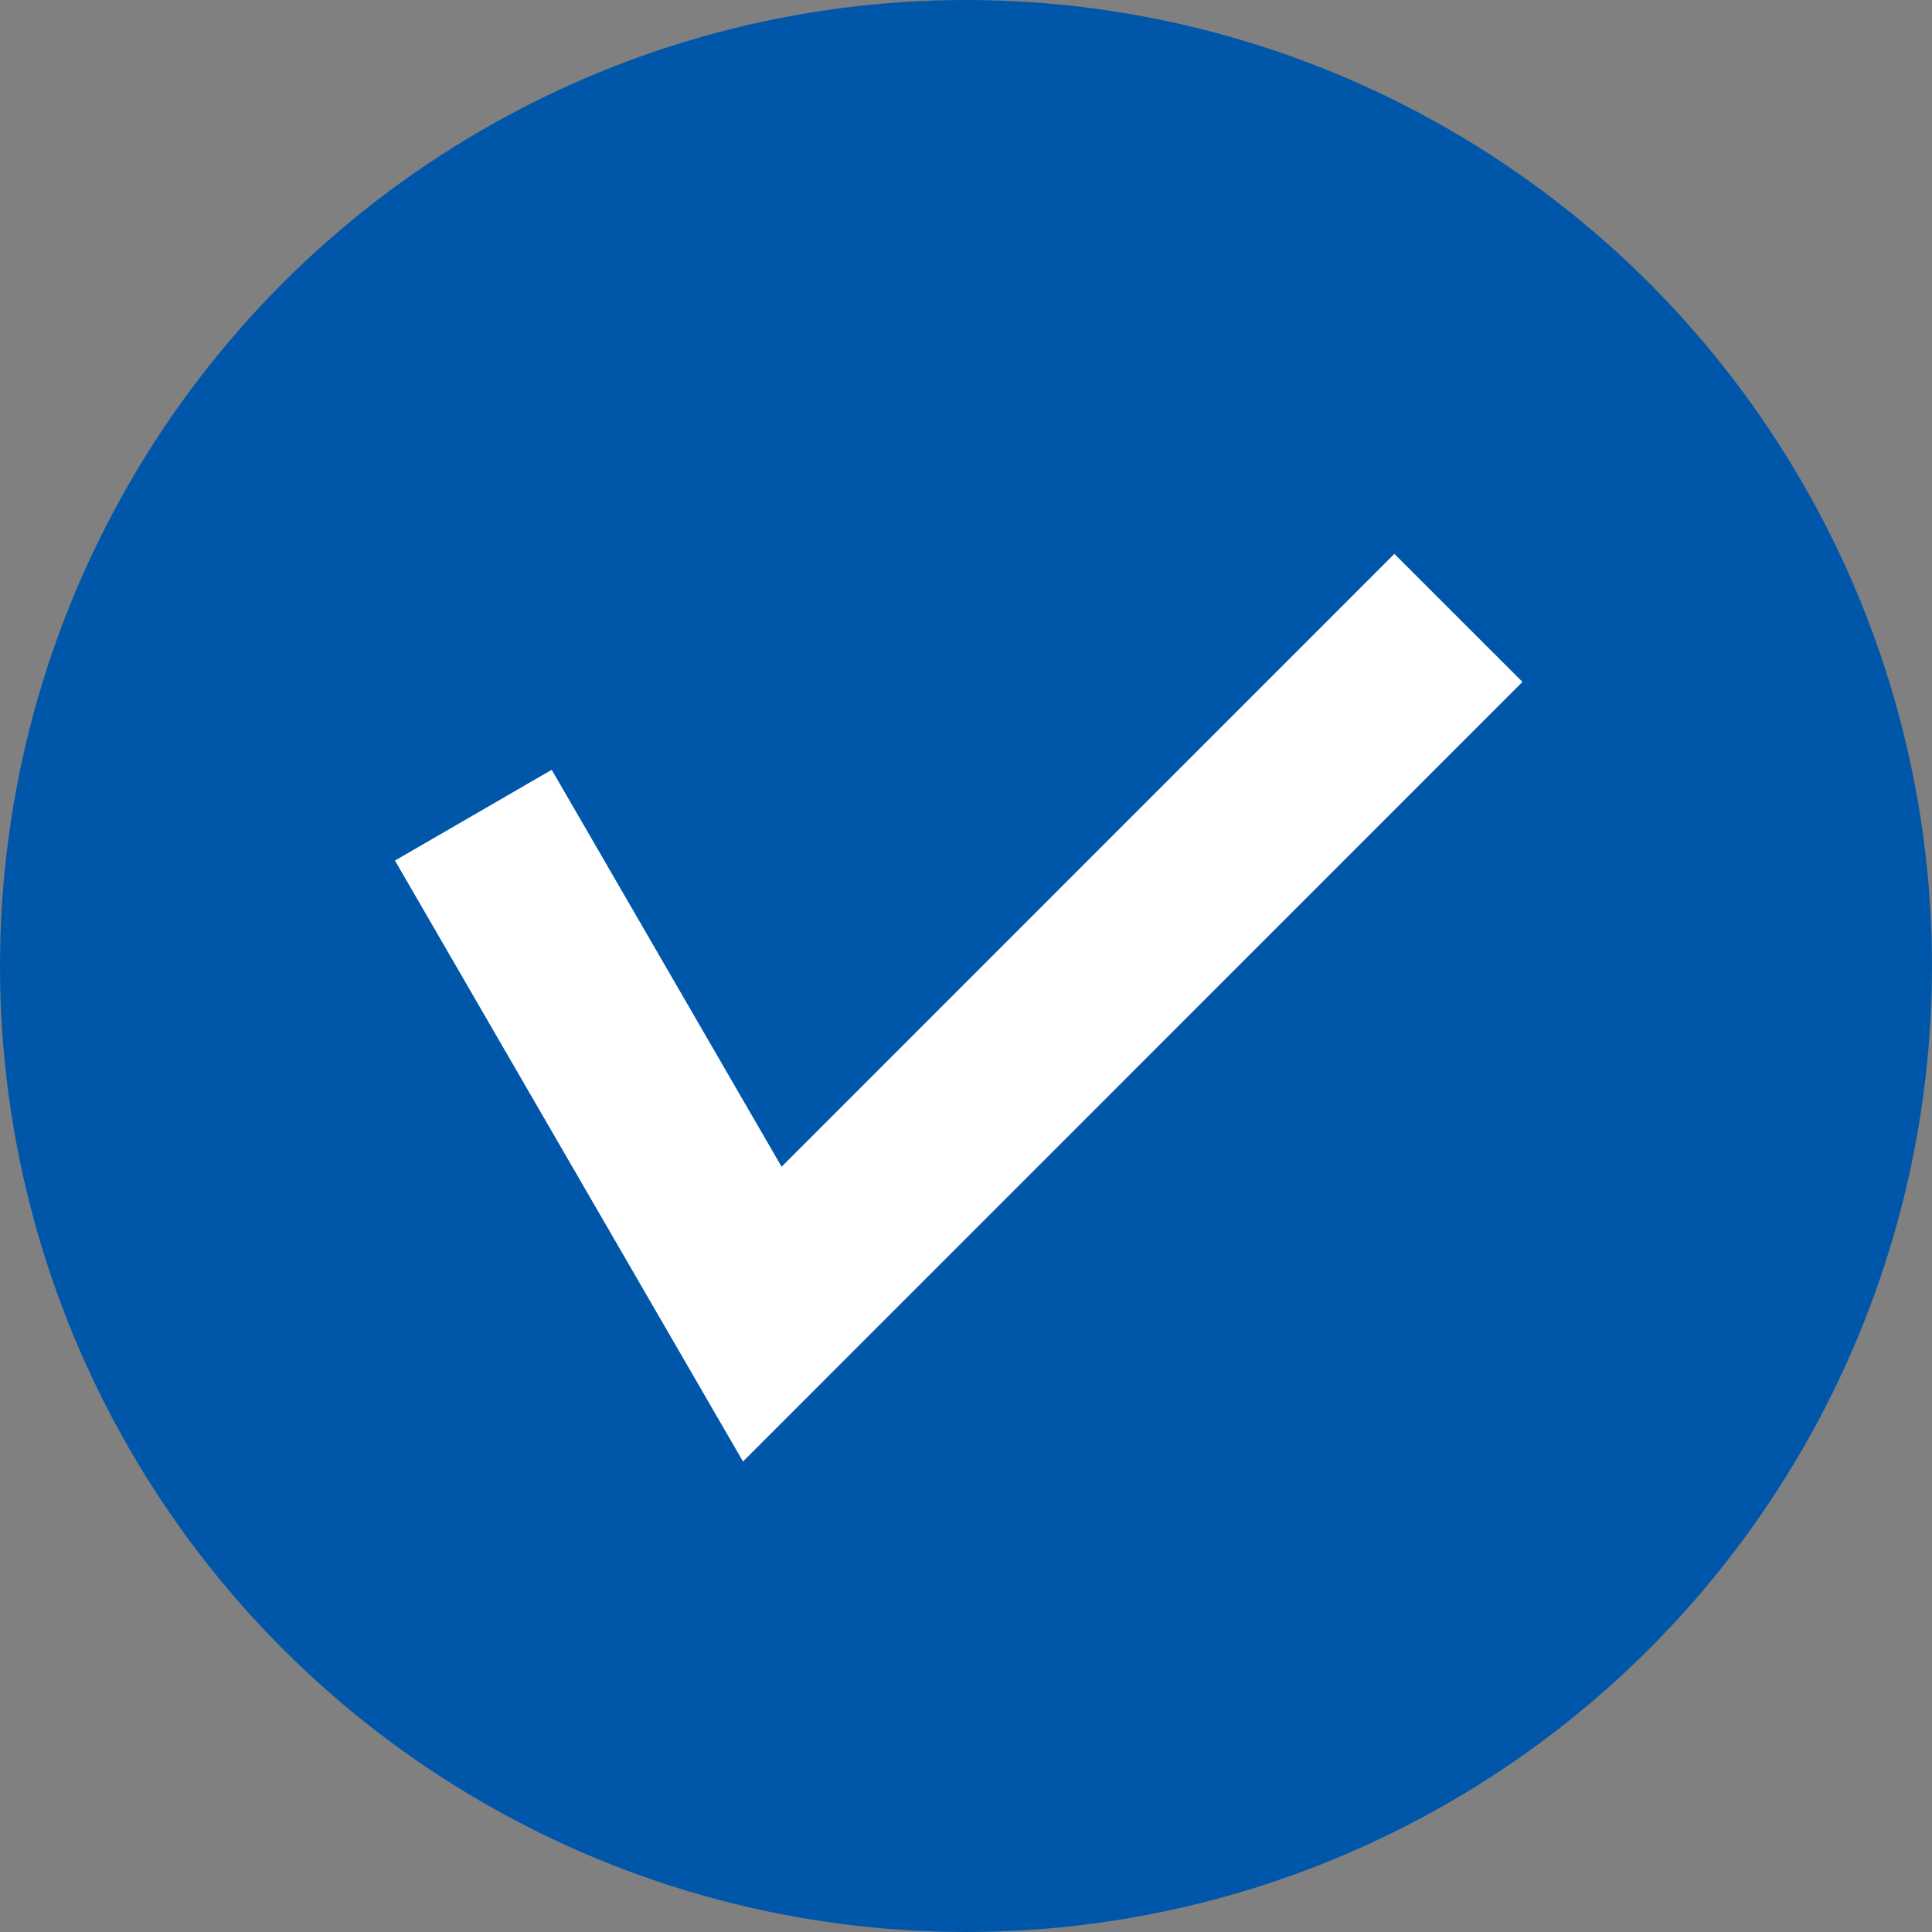
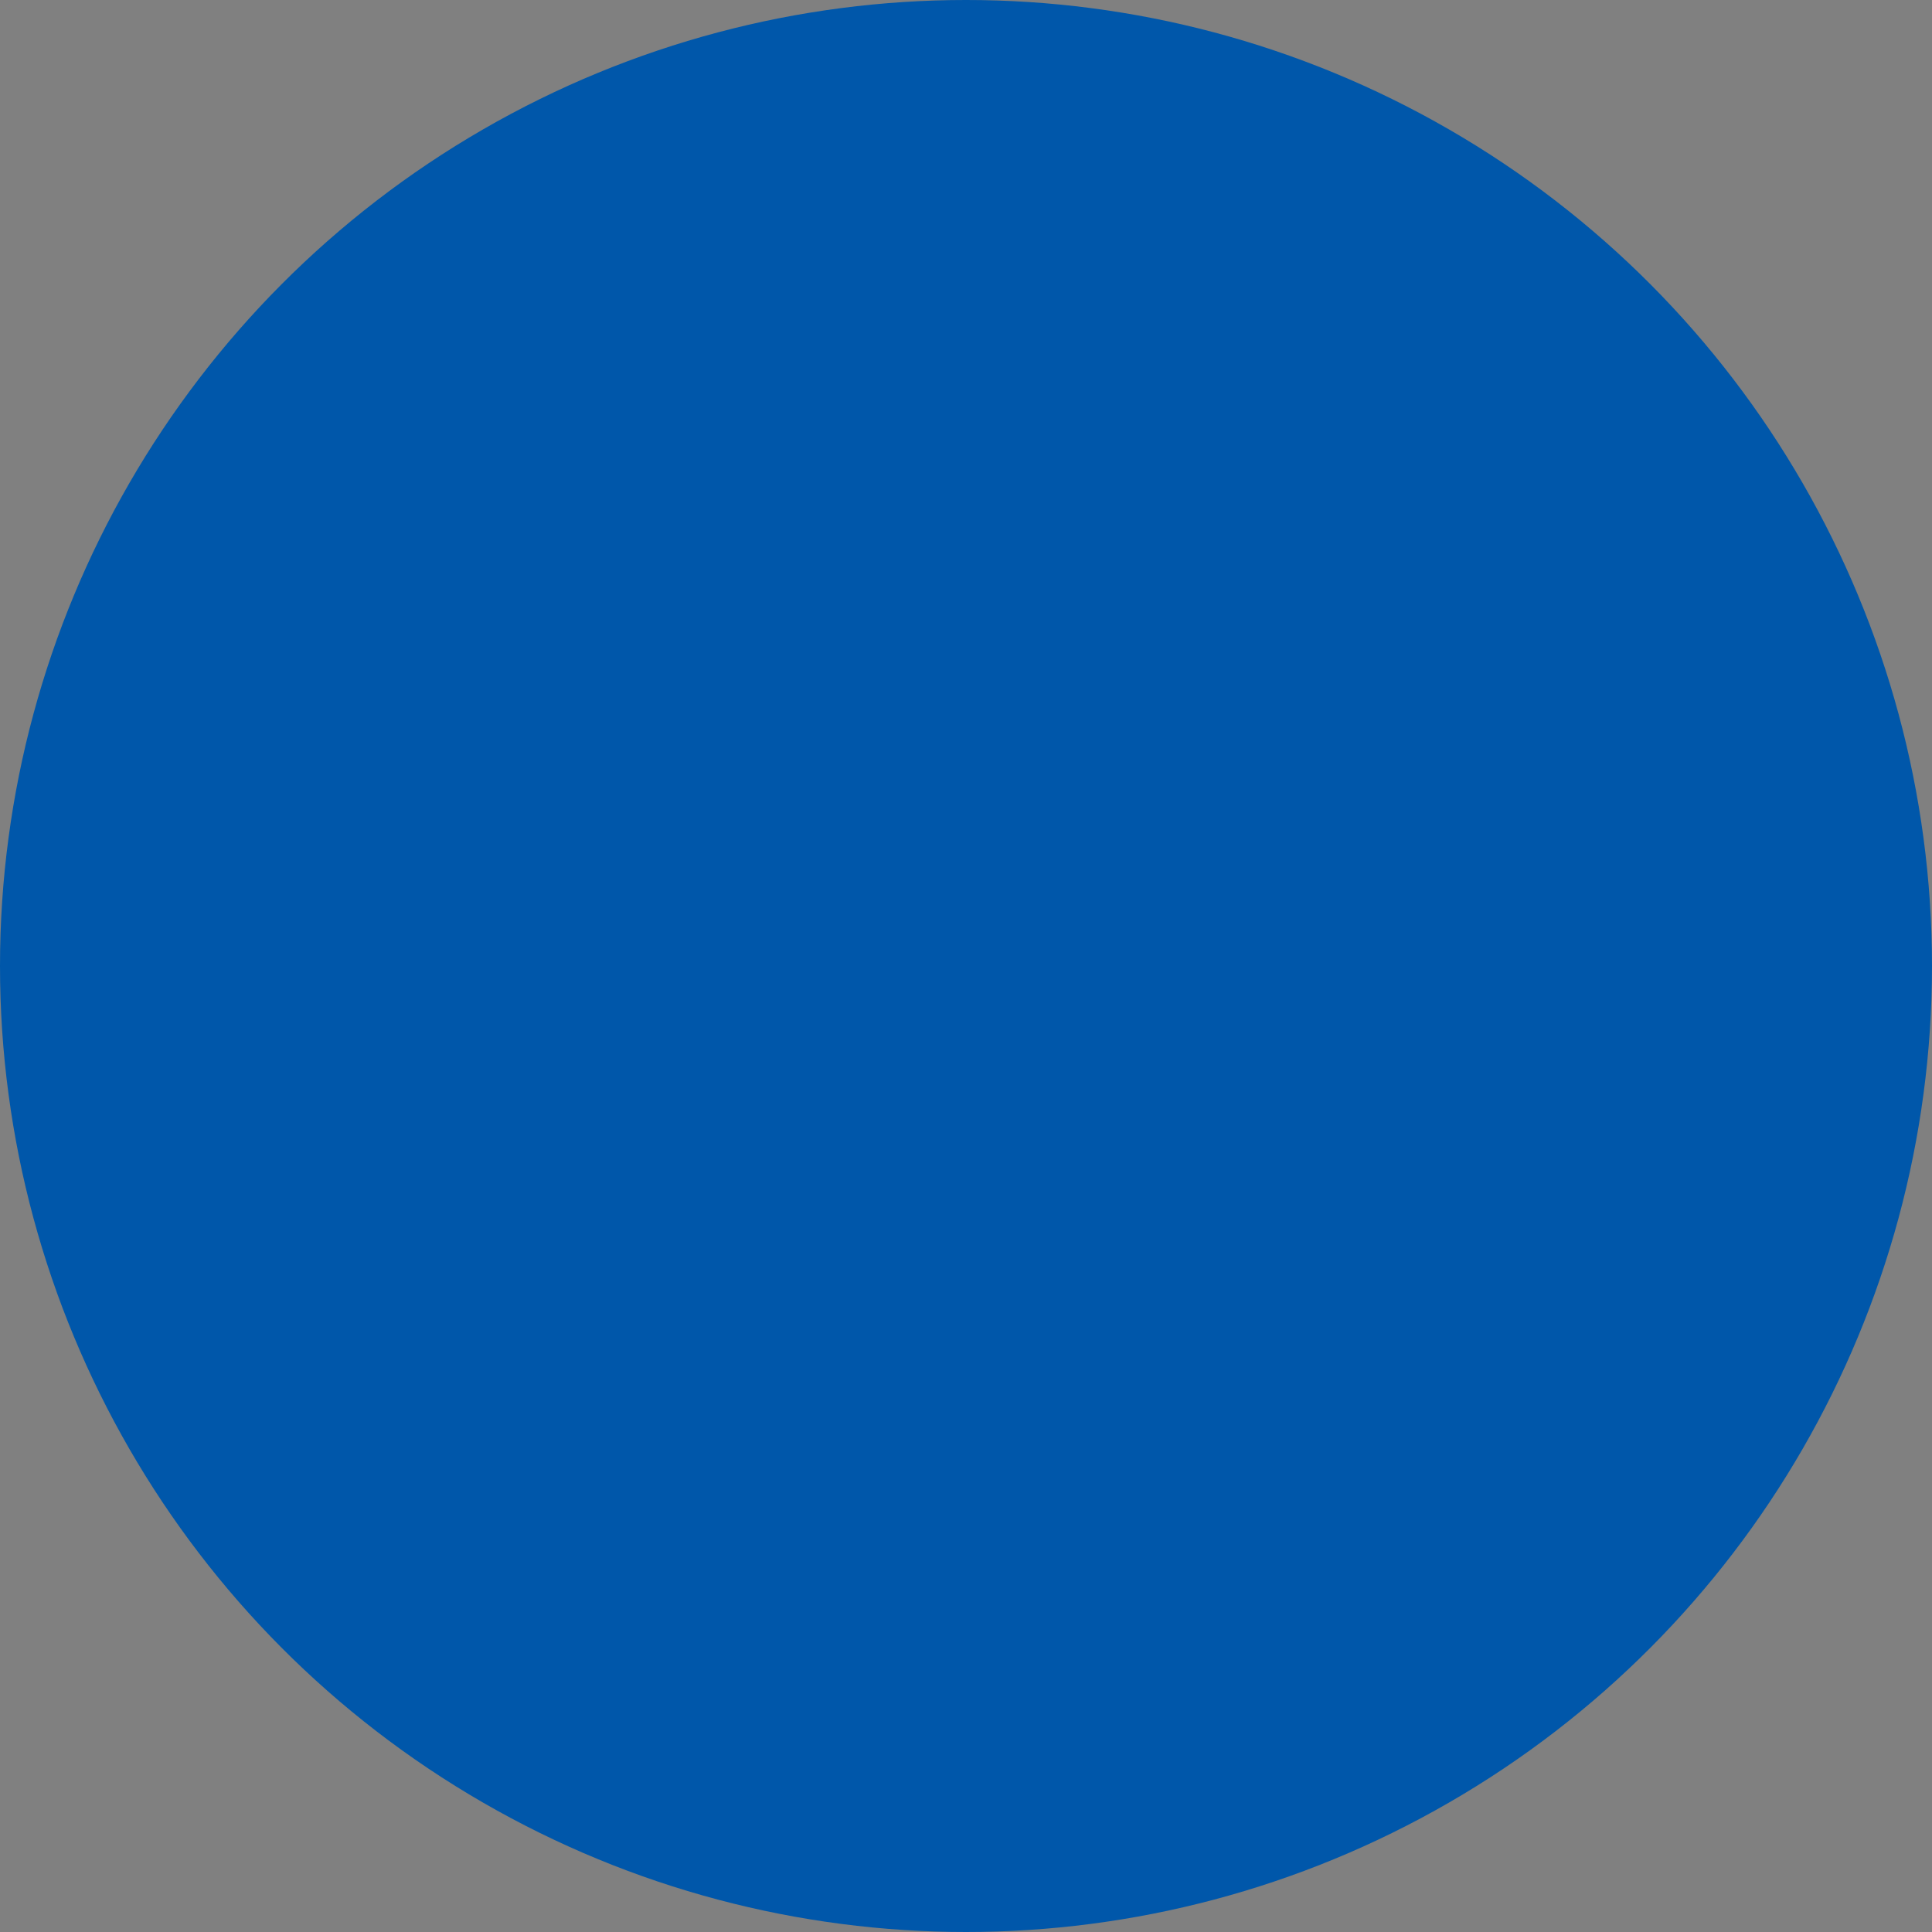
<svg xmlns="http://www.w3.org/2000/svg" width="16" height="16" viewBox="0 0 16 16">
  <rect x="0" y="0" width="16" height="16" fill="#808080" stroke="none" />
  <g id="グループ_127874" data-name="グループ 127874" transform="translate(-81 -2114)">
    <g id="グループ_129402" data-name="グループ 129402">
      <circle id="楕円形_4472" data-name="楕円形 4472" cx="8" cy="8" r="8" transform="translate(81 2114)" fill="#0057aa" />
-       <path id="パス_181464" data-name="パス 181464" d="M3138.315-13490.138l2.393,4.132,5.765-5.766" transform="translate(-3053.395 15610.889)" fill="none" stroke="#fff" stroke-width="1.5" />
    </g>
  </g>
</svg>